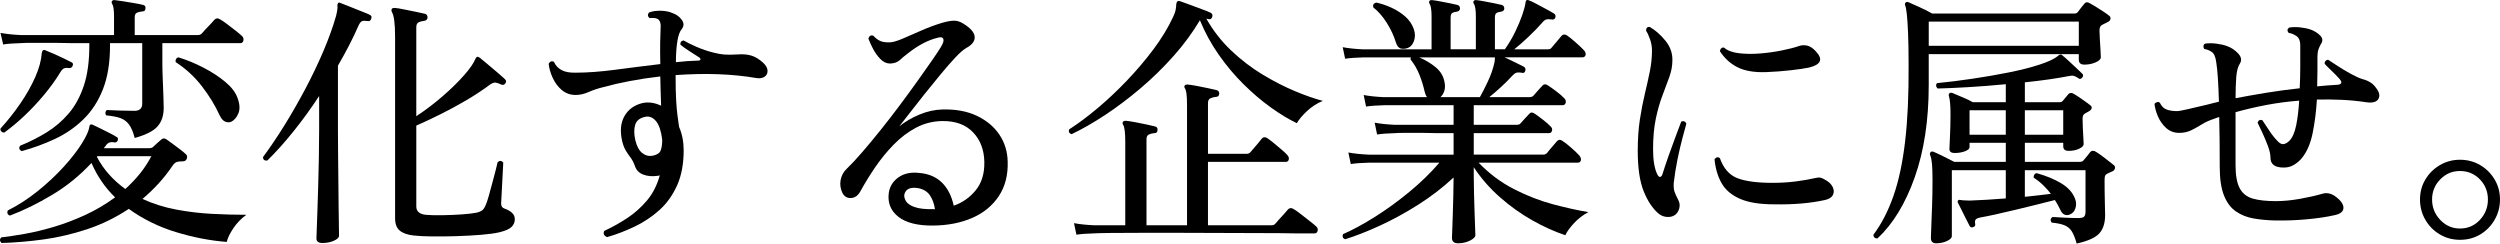
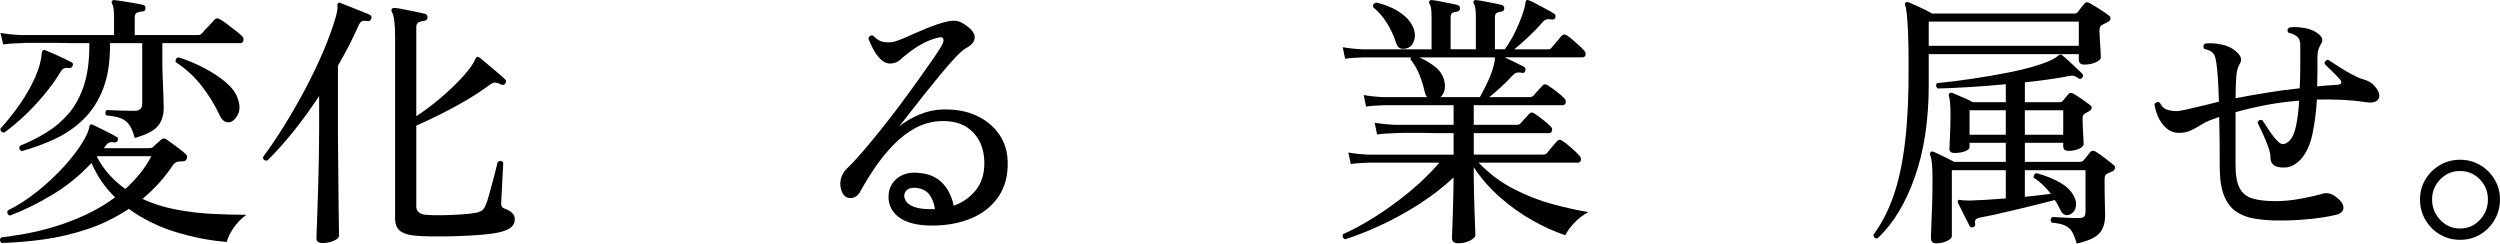
<svg xmlns="http://www.w3.org/2000/svg" width="544" height="53" viewBox="0 0 544 53" fill="none">
  <g clip-path="url(#clip0_629_2411)">
    <path d="M0.337 52.88C-0.091 52.452 -0.11 52.043 0.278 51.653C1.681 51.496 3.374 51.243 5.359 50.893C7.344 50.543 9.457 50.037 11.697 49.373C13.936 48.709 16.204 47.852 18.503 46.8C20.799 45.748 22.98 44.461 25.046 42.941C23.954 41.889 22.982 40.739 22.126 39.49C21.27 38.243 20.528 36.898 19.905 35.456C17.373 38.186 14.532 40.495 11.377 42.385C8.222 44.277 5.145 45.787 2.147 46.917C1.64 46.722 1.484 46.353 1.679 45.806C3.937 44.675 6.107 43.273 8.192 41.596C10.275 39.92 12.144 38.175 13.799 36.364C15.454 34.551 16.778 32.856 17.772 31.278C18.765 29.701 19.32 28.481 19.437 27.624C19.437 27.429 19.496 27.274 19.613 27.156C19.768 27.039 19.962 27.039 20.198 27.156C20.626 27.351 21.17 27.614 21.834 27.945C22.495 28.275 23.158 28.608 23.819 28.939C24.48 29.27 24.986 29.552 25.338 29.788C25.533 29.866 25.639 29.991 25.66 30.167C25.679 30.343 25.65 30.509 25.573 30.663C25.378 30.975 25.086 31.073 24.696 30.956C23.957 30.839 23.391 31.094 23.001 31.715C22.884 31.832 22.747 32.008 22.592 32.241H32.464C32.852 32.241 33.144 32.144 33.339 31.949C33.534 31.753 33.827 31.48 34.216 31.13C34.604 30.78 34.897 30.526 35.092 30.371C35.403 30.059 35.772 30.04 36.202 30.311C36.551 30.545 36.998 30.867 37.545 31.276C38.09 31.686 38.634 32.095 39.181 32.504C39.725 32.913 40.134 33.255 40.408 33.526C40.719 33.76 40.795 34.093 40.641 34.521C40.524 34.911 40.232 35.106 39.764 35.106C39.257 35.106 38.848 35.147 38.537 35.223C38.225 35.301 37.914 35.554 37.602 35.982C36.628 37.424 35.587 38.75 34.477 39.959C33.367 41.167 32.208 42.279 31.002 43.29C33.299 44.342 35.742 45.112 38.333 45.6C40.923 46.088 43.523 46.4 46.131 46.535C48.739 46.673 51.233 46.739 53.608 46.739C52.479 47.557 51.534 48.533 50.776 49.661C50.017 50.792 49.538 51.786 49.345 52.643C45.762 52.369 42.082 51.659 38.306 50.51C34.528 49.36 31.102 47.674 28.025 45.452C25.143 47.362 22.105 48.843 18.912 49.895C15.718 50.946 12.534 51.687 9.362 52.117C6.188 52.545 3.179 52.798 0.337 52.876V52.88ZM0.922 28.85C0.649 28.85 0.435 28.763 0.28 28.587C0.123 28.411 0.066 28.208 0.104 27.974C1.7 26.22 3.151 24.388 4.456 22.479C5.762 20.571 6.832 18.671 7.669 16.779C8.506 14.889 8.982 13.125 9.099 11.488C9.177 11.216 9.254 11.04 9.332 10.961C9.487 10.845 9.682 10.845 9.917 10.961C10.423 11.157 11.046 11.42 11.786 11.75C12.525 12.081 13.246 12.414 13.947 12.745C14.648 13.076 15.174 13.339 15.523 13.534C15.873 13.691 15.97 13.943 15.816 14.293C15.699 14.643 15.445 14.819 15.057 14.819C14.667 14.741 14.318 14.751 14.006 14.849C13.695 14.946 13.383 15.269 13.072 15.814C12.097 17.413 10.919 19.04 9.538 20.696C8.154 22.352 6.713 23.881 5.215 25.285C3.715 26.689 2.285 27.877 0.922 28.852V28.85ZM4.719 32.884C4.172 32.612 4.056 32.222 4.37 31.715C6.393 30.897 8.313 29.932 10.122 28.82C11.934 27.709 13.54 26.335 14.941 24.698C16.343 23.061 17.443 21.044 18.242 18.647C19.039 16.251 19.439 13.337 19.439 9.907V9.382H15.409C14.125 9.382 12.917 9.362 11.788 9.322H7.173C5.927 9.322 5.071 9.341 4.603 9.382C2.967 9.422 1.662 9.519 0.689 9.674L0.104 7.159C1.35 7.392 2.829 7.549 4.543 7.628H24.813V3.594C24.813 2.152 24.675 1.236 24.404 0.845C24.247 0.574 24.247 0.358 24.404 0.203C24.52 0.048 24.715 -0.011 24.988 0.027C25.417 0.067 26.04 0.154 26.857 0.29C27.675 0.428 28.493 0.563 29.311 0.699C30.129 0.837 30.752 0.962 31.18 1.079C31.568 1.195 31.724 1.45 31.648 1.838C31.648 2.266 31.434 2.481 31.006 2.481C30.578 2.521 30.188 2.608 29.839 2.744C29.489 2.881 29.313 3.221 29.313 3.766V7.626H43.039C43.427 7.626 43.72 7.509 43.917 7.276C44.033 7.121 44.296 6.828 44.705 6.398C45.114 5.969 45.523 5.541 45.932 5.112C46.341 4.684 46.584 4.41 46.663 4.294C47.012 3.944 47.402 3.906 47.83 4.177C48.142 4.334 48.638 4.665 49.32 5.172C50 5.679 50.672 6.194 51.335 6.722C51.996 7.248 52.424 7.609 52.619 7.804C52.931 8.077 53.047 8.408 52.969 8.798C52.89 9.189 52.676 9.384 52.327 9.384H35.329V13.886C35.329 14.783 35.358 15.903 35.416 17.247C35.473 18.592 35.522 19.86 35.562 21.048C35.6 22.238 35.621 23.046 35.621 23.474C35.621 25.149 35.172 26.496 34.278 27.508C33.382 28.521 31.727 29.359 29.313 30.021C28.964 28.695 28.544 27.711 28.057 27.069C27.569 26.426 26.946 25.968 26.188 25.694C25.429 25.423 24.406 25.226 23.122 25.109C22.965 24.914 22.908 24.7 22.946 24.466C22.984 24.233 23.081 24.057 23.238 23.941C24.016 23.981 24.942 24.019 26.012 24.057C27.082 24.098 28.163 24.117 29.254 24.117C30.345 24.117 30.949 23.61 30.949 22.596V9.384H23.94V9.91C23.94 13.651 23.423 16.83 22.391 19.44C21.359 22.051 19.937 24.235 18.128 25.989C16.316 27.743 14.263 29.155 11.966 30.229C9.667 31.302 7.253 32.188 4.723 32.888L4.719 32.884ZM27.266 41.127C28.396 40.114 29.436 39.023 30.392 37.853C31.345 36.684 32.193 35.397 32.932 33.995H21.192L21.075 34.112C21.853 35.594 22.768 36.909 23.821 38.059C24.872 39.208 26.02 40.232 27.266 41.127ZM50.282 26.511C49.854 26.668 49.415 26.649 48.968 26.452C48.521 26.256 48.121 25.79 47.771 25.048C46.837 22.982 45.572 20.906 43.974 18.821C42.376 16.736 40.469 14.972 38.249 13.53C38.17 13.296 38.189 13.072 38.308 12.857C38.425 12.643 38.6 12.516 38.833 12.478C40.624 13.025 42.425 13.765 44.237 14.7C46.048 15.636 47.633 16.669 48.998 17.799C50.36 18.929 51.257 20.1 51.685 21.307C52.191 22.672 52.248 23.801 51.86 24.698C51.471 25.595 50.945 26.199 50.284 26.511H50.282Z" fill="black" />
    <path d="M70.201 52.881C69.305 52.881 68.858 52.55 68.858 51.886C68.858 51.77 68.877 51.184 68.917 50.133C68.955 49.081 69.004 47.706 69.063 46.01C69.122 44.313 69.18 42.453 69.239 40.426C69.298 38.4 69.345 36.343 69.385 34.259C69.423 32.174 69.445 30.216 69.445 28.382V20.898C67.652 23.627 65.783 26.2 63.836 28.615C61.889 31.033 60.001 33.137 58.17 34.929C57.547 35.007 57.235 34.753 57.235 34.169C58.714 32.182 60.244 29.922 61.821 27.387C63.397 24.855 64.925 22.194 66.406 19.407C67.885 16.62 69.209 13.853 70.379 11.104C71.546 8.356 72.462 5.813 73.125 3.474C73.396 2.384 73.494 1.641 73.417 1.251C73.417 0.98 73.456 0.804 73.534 0.725C73.65 0.53 73.845 0.511 74.119 0.666C74.43 0.782 74.907 0.969 75.549 1.221C76.191 1.476 76.873 1.747 77.594 2.04C78.314 2.333 78.946 2.587 79.492 2.799C80.037 3.013 80.367 3.16 80.486 3.238C80.836 3.395 80.933 3.667 80.778 4.057C80.662 4.485 80.408 4.661 80.02 4.583C79.473 4.504 79.075 4.504 78.823 4.583C78.568 4.661 78.306 4.973 78.034 5.518C77.412 6.96 76.721 8.413 75.96 9.874C75.201 11.335 74.392 12.807 73.536 14.287V28.378C73.536 29.663 73.544 31.253 73.566 33.143C73.585 35.035 73.604 37.011 73.625 39.077C73.644 41.143 73.663 43.092 73.684 44.924C73.703 46.756 73.722 48.256 73.744 49.426C73.763 50.595 73.773 51.218 73.773 51.297C73.773 51.685 73.403 52.047 72.663 52.378C71.924 52.709 71.106 52.875 70.209 52.875L70.201 52.881ZM90.002 51.244C88.637 51.087 87.627 50.726 86.966 50.162C86.302 49.596 85.972 48.709 85.972 47.503V8.154C85.972 6.595 85.912 5.378 85.796 4.5C85.68 3.622 85.504 2.99 85.27 2.6C85.154 2.367 85.154 2.131 85.27 1.898C85.387 1.781 85.601 1.722 85.912 1.722C86.381 1.762 87.042 1.868 87.898 2.044C88.754 2.22 89.621 2.394 90.498 2.57C91.373 2.746 92.047 2.892 92.513 3.009C92.862 3.126 93.038 3.399 93.038 3.828C92.998 4.218 92.765 4.451 92.337 4.53C91.909 4.57 91.509 4.668 91.14 4.822C90.769 4.979 90.585 5.348 90.585 5.934V25.286C92.648 23.922 94.585 22.45 96.397 20.872C98.209 19.294 99.745 17.785 101.012 16.34C102.277 14.898 103.086 13.73 103.436 12.832C103.591 12.561 103.707 12.404 103.785 12.364C103.94 12.326 104.135 12.383 104.37 12.54C104.72 12.813 105.275 13.271 106.036 13.914C106.794 14.557 107.555 15.199 108.314 15.844C109.072 16.487 109.608 16.966 109.92 17.276C110.191 17.549 110.191 17.861 109.92 18.211C109.687 18.484 109.394 18.542 109.045 18.387C108.576 18.154 108.178 18.018 107.847 17.977C107.517 17.939 107.116 18.075 106.65 18.387C105.093 19.555 103.368 20.696 101.48 21.808C99.59 22.919 97.702 23.941 95.814 24.876C93.924 25.812 92.182 26.63 90.587 27.332V44.93C90.587 45.982 91.267 46.587 92.632 46.743C93.528 46.822 94.706 46.852 96.166 46.831C97.626 46.811 99.058 46.752 100.459 46.654C101.861 46.557 102.951 46.43 103.73 46.275C104.315 46.12 104.743 45.925 105.014 45.69C105.286 45.456 105.54 45.028 105.773 44.404C105.928 44.054 106.133 43.431 106.385 42.534C106.637 41.637 106.9 40.674 107.174 39.639C107.445 38.606 107.688 37.679 107.905 36.861C108.119 36.042 108.246 35.516 108.284 35.283C108.752 34.895 109.161 34.933 109.511 35.4C109.511 35.633 109.481 36.18 109.424 37.037C109.365 37.894 109.316 38.839 109.278 39.872C109.237 40.905 109.191 41.84 109.131 42.678C109.072 43.516 109.045 44.052 109.045 44.285C109.045 44.871 109.297 45.242 109.803 45.397C110.464 45.63 111 45.933 111.409 46.302C111.818 46.673 112.022 47.151 112.022 47.734C112.022 48.357 111.789 48.902 111.32 49.371C110.852 49.84 109.977 50.228 108.691 50.54C107.678 50.773 106.334 50.958 104.661 51.095C102.985 51.231 101.205 51.329 99.315 51.388C97.424 51.447 95.653 51.466 93.998 51.447C92.343 51.428 91.008 51.36 89.998 51.244H90.002Z" fill="black" />
-     <path d="M132.12 51.595C131.418 51.321 131.204 50.874 131.477 50.25C133.151 49.47 134.798 48.556 136.412 47.502C138.027 46.45 139.478 45.162 140.765 43.644C142.051 42.123 142.985 40.293 143.568 38.149C143.335 38.227 143.159 38.266 143.042 38.266C141.913 38.423 140.9 38.334 140.004 38.003C139.108 37.672 138.504 37.078 138.192 36.219C137.919 35.441 137.599 34.807 137.228 34.319C136.857 33.831 136.508 33.316 136.177 32.769C135.847 32.224 135.584 31.541 135.389 30.722C134.883 28.54 135.048 26.718 135.885 25.255C136.722 23.794 138.035 22.848 139.828 22.419C141.152 22.148 142.496 22.341 143.858 23.005C143.818 21.758 143.78 20.578 143.742 19.467C143.704 18.356 143.682 17.45 143.682 16.748V16.632C141.345 16.905 139.146 17.236 137.082 17.626C135.018 18.017 133.071 18.464 131.24 18.971C130.111 19.244 129.06 19.595 128.085 20.023C127.11 20.451 126.176 20.665 125.282 20.665C124.114 20.665 123.11 20.316 122.273 19.613C121.436 18.912 120.773 18.036 120.288 16.982C119.8 15.93 119.499 14.897 119.383 13.883C119.694 13.338 120.084 13.203 120.55 13.474C120.862 14.214 121.398 14.799 122.156 15.228C122.915 15.656 123.958 15.851 125.282 15.813C127.812 15.813 130.694 15.599 133.927 15.171C137.158 14.742 140.411 14.333 143.682 13.943C143.642 11.994 143.634 10.445 143.653 9.294C143.672 8.144 143.701 7.16 143.74 6.342C143.856 5.173 143.642 4.433 143.098 4.119C142.903 4.003 142.621 3.935 142.25 3.916C141.879 3.897 141.578 3.907 141.345 3.945C140.917 3.557 140.877 3.148 141.229 2.717C141.93 2.446 142.778 2.319 143.769 2.338C144.763 2.357 145.608 2.522 146.31 2.834C147.206 3.146 147.897 3.653 148.384 4.355C148.872 5.057 148.842 5.74 148.297 6.401C147.518 7.336 147.109 9.714 147.07 13.533C148.783 13.338 150.418 13.222 151.978 13.183C152.249 13.183 152.395 13.096 152.416 12.92C152.436 12.744 152.308 12.579 152.037 12.424C151.491 12.074 150.81 11.635 149.992 11.109C149.175 10.583 148.533 10.125 148.064 9.735C147.986 9.19 148.219 8.878 148.766 8.8C149.31 9.15 150.206 9.599 151.452 10.144C152.698 10.691 153.944 11.12 155.19 11.43C156.086 11.663 156.885 11.809 157.584 11.868C158.286 11.928 159.299 11.917 160.623 11.839C161.712 11.76 162.676 11.849 163.515 12.102C164.352 12.356 165.2 12.872 166.056 13.652C166.679 14.237 166.999 14.812 167.02 15.376C167.039 15.943 166.825 16.379 166.378 16.691C165.931 17.003 165.335 17.1 164.596 16.984C159.377 16.087 153.516 15.873 147.013 16.341V16.517C147.013 18.7 147.051 20.464 147.13 21.808C147.208 23.153 147.306 24.264 147.422 25.14C147.539 26.018 147.655 26.845 147.772 27.626C148.433 29.146 148.766 30.841 148.766 32.711C148.766 35.674 148.289 38.217 147.335 40.342C146.38 42.467 145.106 44.251 143.509 45.69C141.911 47.133 140.12 48.331 138.135 49.285C136.15 50.239 134.143 51.009 132.117 51.595H132.12ZM142.051 33.88C142.985 33.685 143.559 33.295 143.773 32.711C143.987 32.126 144.096 31.405 144.096 30.548V30.372C143.862 28.502 143.413 27.166 142.752 26.368C142.089 25.569 141.33 25.248 140.474 25.403C139.267 25.637 138.516 26.213 138.226 27.127C137.934 28.044 137.944 29.184 138.256 30.548C138.567 31.835 139.063 32.752 139.745 33.297C140.426 33.844 141.195 34.037 142.053 33.882L142.051 33.88Z" fill="black" />
    <path d="M203.092 49.082C199.704 49.12 197.172 48.488 195.498 47.182C193.824 45.876 193.123 44.151 193.396 42.007C193.591 40.603 194.282 39.475 195.47 38.616C196.657 37.76 198.147 37.429 199.939 37.622C202.003 37.779 203.669 38.47 204.933 39.698C206.198 40.926 207.065 42.612 207.533 44.756C209.44 44.094 211.038 42.972 212.324 41.395C213.608 39.817 214.231 37.781 214.193 35.285C214.153 32.634 213.337 30.47 211.739 28.795C210.142 27.12 207.902 26.301 205.022 26.339C202.959 26.379 201.05 26.865 199.297 27.8C197.545 28.736 195.928 29.963 194.449 31.484C192.968 33.005 191.625 34.65 190.419 36.425C189.211 38.201 188.141 39.944 187.207 41.657C186.7 42.554 186.039 43.032 185.221 43.089C184.403 43.148 183.781 42.807 183.352 42.067C182.884 41.132 182.74 40.177 182.914 39.202C183.09 38.228 183.526 37.41 184.228 36.746C185.2 35.81 186.321 34.612 187.586 33.151C188.851 31.69 190.194 30.072 191.616 28.299C193.038 26.526 194.439 24.712 195.822 22.861C197.204 21.01 198.498 19.237 199.706 17.54C200.912 15.846 201.965 14.355 202.861 13.067C203.758 11.782 204.4 10.807 204.789 10.145C205.258 9.367 205.412 8.8 205.258 8.448C205.101 8.098 204.692 8.02 204.031 8.215C201.929 8.722 199.746 9.871 197.488 11.666C196.824 12.172 196.25 12.65 195.765 13.097C195.278 13.545 194.587 13.791 193.691 13.829C192.911 13.829 192.201 13.498 191.559 12.834C190.917 12.172 190.37 11.403 189.923 10.525C189.474 9.647 189.154 8.936 188.959 8.391C189.154 7.806 189.504 7.592 190.01 7.749C190.555 8.334 191.091 8.733 191.616 8.947C192.142 9.161 192.832 9.25 193.691 9.21C194.352 9.172 195.278 8.898 196.464 8.391C197.651 7.884 198.996 7.301 200.494 6.637C201.992 5.976 203.522 5.409 205.08 4.941C206.209 4.629 207.084 4.483 207.709 4.502C208.332 4.521 208.955 4.726 209.578 5.115C211.174 6.09 212.011 7.044 212.089 7.98C212.167 8.915 211.564 9.734 210.277 10.435C209.693 10.747 208.904 11.43 207.911 12.482C206.917 13.534 205.828 14.783 204.639 16.223C203.45 17.665 202.264 19.126 201.075 20.609C199.886 22.091 198.816 23.455 197.863 24.702C196.909 25.949 196.178 26.884 195.672 27.508C196.918 26.494 198.378 25.637 200.054 24.935C201.728 24.233 203.402 23.864 205.078 23.824C207.959 23.745 210.451 24.203 212.555 25.198C214.657 26.193 216.293 27.556 217.463 29.291C218.63 31.026 219.234 33.005 219.274 35.225C219.353 38.148 218.7 40.644 217.316 42.709C215.933 44.775 214.015 46.344 211.564 47.415C209.11 48.488 206.285 49.042 203.094 49.082H203.092ZM203.151 45.515H203.444C203.287 44.385 202.937 43.401 202.393 42.563C201.846 41.725 201.009 41.189 199.882 40.956C198.13 40.644 197.098 41.093 196.786 42.3C196.708 42.728 196.816 43.206 197.108 43.731C197.401 44.258 198.024 44.697 198.977 45.046C199.931 45.396 201.323 45.553 203.154 45.515H203.151Z" fill="black" />
-     <path d="M233.177 29.202C232.63 29.007 232.457 28.657 232.651 28.15C234.599 26.903 236.663 25.363 238.843 23.531C241.023 21.699 243.155 19.692 245.24 17.508C247.323 15.326 249.24 13.065 250.993 10.726C252.745 8.387 254.167 6.05 255.256 3.71C255.567 3.087 255.762 2.523 255.841 2.014C255.919 1.507 255.957 1.136 255.957 0.902C256.036 0.317 256.307 0.105 256.775 0.26C257.243 0.417 257.943 0.669 258.877 1.019C259.812 1.369 260.727 1.713 261.623 2.041C262.519 2.372 263.121 2.616 263.435 2.773C263.784 2.968 263.903 3.261 263.784 3.651C263.668 4.079 263.414 4.255 263.026 4.177L262.5 4.06C263.979 6.673 265.791 8.991 267.933 11.018C270.075 13.046 272.343 14.781 274.739 16.223C277.134 17.665 279.471 18.863 281.748 19.818C284.026 20.774 286.06 21.485 287.853 21.951C286.607 22.458 285.478 23.179 284.465 24.114C283.452 25.049 282.691 25.947 282.187 26.803C280.395 25.947 278.496 24.797 276.491 23.353C274.485 21.911 272.51 20.225 270.563 18.295C268.616 16.365 266.825 14.232 265.189 11.892C263.553 9.553 262.191 7.059 261.1 4.408C259.502 7.097 257.585 9.699 255.347 12.213C253.107 14.726 250.713 17.065 248.162 19.228C245.611 21.391 243.051 23.321 240.481 25.015C237.911 26.71 235.476 28.105 233.179 29.196L233.177 29.202ZM234.228 51.069L233.702 48.556C234.908 48.789 236.389 48.944 238.142 49.025H244.858V30.901C244.858 28.835 244.702 27.588 244.39 27.16C244.233 26.888 244.233 26.653 244.39 26.458C244.507 26.341 244.702 26.282 244.975 26.282C245.443 26.322 246.094 26.419 246.933 26.574C247.77 26.731 248.598 26.897 249.416 27.071C250.234 27.244 250.876 27.393 251.344 27.51C251.772 27.626 251.948 27.9 251.87 28.328C251.87 28.757 251.637 28.971 251.169 28.971C250.74 29.011 250.351 29.109 250.001 29.263C249.651 29.42 249.476 29.77 249.476 30.315V49.025H258.296V22.95C258.296 21.82 258.256 20.963 258.18 20.377C258.102 19.792 257.985 19.404 257.83 19.209C257.674 18.976 257.674 18.761 257.83 18.566C257.909 18.45 258.102 18.39 258.415 18.39C258.883 18.431 259.525 18.528 260.343 18.683C261.161 18.84 261.988 19.005 262.827 19.179C263.664 19.355 264.316 19.502 264.785 19.618C265.134 19.735 265.31 19.989 265.31 20.377C265.27 20.846 265.037 21.079 264.609 21.079C264.181 21.12 263.78 21.217 263.412 21.372C263.041 21.529 262.856 21.879 262.856 22.424V33.473H271.209C271.597 33.473 271.889 33.356 272.084 33.123C272.201 32.968 272.434 32.695 272.786 32.305C273.135 31.916 273.487 31.507 273.836 31.077C274.186 30.648 274.421 30.356 274.538 30.199C274.849 29.811 275.239 29.751 275.705 30.023C276.017 30.218 276.483 30.57 277.108 31.075C277.731 31.581 278.335 32.088 278.92 32.595C279.505 33.102 279.892 33.473 280.087 33.706C280.399 34.018 280.515 34.349 280.437 34.701C280.358 35.051 280.144 35.227 279.795 35.227H262.854V49.025H276.64C277.028 49.025 277.32 48.908 277.515 48.675C277.631 48.52 277.894 48.217 278.303 47.769C278.712 47.322 279.121 46.872 279.53 46.425C279.939 45.977 280.183 45.693 280.261 45.576C280.611 45.226 281.001 45.188 281.429 45.46C281.74 45.617 282.246 45.967 282.948 46.512C283.649 47.059 284.35 47.604 285.05 48.149C285.751 48.694 286.198 49.065 286.393 49.26C286.705 49.532 286.811 49.854 286.715 50.225C286.618 50.594 286.412 50.781 286.103 50.781H281.547C279.638 50.74 277.331 50.721 274.625 50.721C271.919 50.721 269.035 50.711 265.98 50.692C262.922 50.672 259.875 50.662 256.839 50.662H248.34C245.71 50.662 243.492 50.67 241.68 50.692C239.868 50.711 238.69 50.74 238.146 50.779C236.51 50.817 235.205 50.914 234.232 51.071L234.228 51.069Z" fill="black" />
    <path d="M317.292 52.941C316.396 52.941 315.949 52.551 315.949 51.773C315.949 51.616 315.968 51.071 316.008 50.136C316.047 49.2 316.087 48.07 316.125 46.745C316.163 45.419 316.203 44.036 316.242 42.594C316.28 41.152 316.301 39.827 316.301 38.618C313.964 40.8 311.393 42.779 308.59 44.552C305.787 46.327 303.001 47.845 300.237 49.111C297.472 50.377 294.959 51.361 292.703 52.063C292.196 51.868 292.039 51.497 292.234 50.952C294.377 50.017 296.712 48.749 299.244 47.152C301.776 45.555 304.268 43.742 306.721 41.714C309.175 39.689 311.336 37.583 313.205 35.401H297.843C296.207 35.441 294.902 35.538 293.93 35.693L293.404 33.18C294.612 33.413 296.091 33.57 297.843 33.649H316.303V28.973H312.798C311.669 28.973 310.618 28.953 309.643 28.913H305.613C304.522 28.913 303.84 28.932 303.568 28.973C301.971 29.013 300.668 29.11 299.655 29.265L299.129 26.693C300.335 26.926 301.816 27.083 303.568 27.162H316.303V22.895H301.231C299.595 22.935 298.271 23.032 297.258 23.187L296.733 20.674C297.941 20.907 299.42 21.064 301.172 21.143H310.518C310.285 20.831 310.109 20.422 309.993 19.915C309.72 18.668 309.34 17.44 308.853 16.231C308.366 15.024 307.732 13.932 306.954 12.957C306.914 12.802 306.935 12.645 307.014 12.488H296.673C295.038 12.528 293.713 12.626 292.701 12.781L292.175 10.268C293.381 10.501 294.862 10.658 296.614 10.736H311.51V3.596C311.51 2.232 311.372 1.316 311.101 0.847C310.944 0.692 310.925 0.478 311.042 0.204C311.196 0.05 311.391 -0.01 311.627 0.028C312.055 0.069 312.62 0.156 313.32 0.291C314.021 0.429 314.731 0.565 315.451 0.701C316.172 0.839 316.746 0.964 317.174 1.08C317.523 1.197 317.699 1.471 317.699 1.899C317.659 2.249 317.426 2.465 316.998 2.542C316.608 2.582 316.286 2.669 316.034 2.805C315.78 2.942 315.655 3.282 315.655 3.827V10.726H321.147V3.596C321.147 2.232 321.009 1.316 320.738 0.847C320.581 0.692 320.562 0.478 320.679 0.204C320.833 0.05 321.028 -0.01 321.263 0.028C321.691 0.069 322.257 0.156 322.958 0.291C323.66 0.429 324.37 0.565 325.09 0.701C325.81 0.839 326.385 0.964 326.813 1.08C327.162 1.197 327.338 1.471 327.338 1.899C327.3 2.249 327.065 2.465 326.637 2.542C326.247 2.582 325.925 2.669 325.673 2.805C325.418 2.942 325.293 3.282 325.293 3.827V10.726H327.455C328.311 9.519 329.061 8.251 329.703 6.925C330.345 5.6 330.862 4.372 331.252 3.241C331.64 2.111 331.875 1.216 331.953 0.552C331.953 0.357 332.012 0.202 332.129 0.084C332.284 -0.033 332.479 -0.033 332.714 0.084C333.142 0.241 333.697 0.503 334.379 0.872C335.059 1.244 335.752 1.613 336.454 1.984C337.155 2.355 337.719 2.677 338.149 2.949C338.46 3.144 338.558 3.437 338.441 3.827C338.325 4.177 338.051 4.314 337.623 4.236C337.155 4.158 336.776 4.158 336.483 4.236C336.191 4.314 335.89 4.548 335.579 4.938C334.723 5.914 333.739 6.925 332.629 7.979C331.519 9.031 330.476 9.947 329.504 10.728H336.865C337.214 10.728 337.469 10.611 337.623 10.378C337.856 10.106 338.227 9.667 338.734 9.063C339.24 8.458 339.59 8.041 339.785 7.805C340.096 7.455 340.486 7.415 340.952 7.689C341.42 8 342.062 8.518 342.88 9.239C343.698 9.96 344.302 10.535 344.692 10.963C345.003 11.313 345.109 11.657 345.014 11.985C344.917 12.316 344.673 12.482 344.283 12.482H327.402C327.597 12.56 328.014 12.755 328.658 13.067C329.3 13.379 329.934 13.69 330.557 14.002C331.18 14.314 331.529 14.49 331.608 14.528C331.919 14.723 332.017 15.016 331.9 15.406C331.784 15.835 331.51 15.972 331.082 15.815C330.576 15.737 330.186 15.748 329.915 15.845C329.641 15.943 329.349 16.167 329.04 16.517C328.376 17.258 327.588 18.046 326.673 18.886C325.757 19.724 324.891 20.475 324.073 21.136H332.894C333.205 21.136 333.479 21.02 333.712 20.787C333.907 20.553 334.227 20.182 334.676 19.675C335.123 19.168 335.445 18.818 335.64 18.623C335.952 18.273 336.341 18.254 336.808 18.564C337.236 18.837 337.839 19.266 338.619 19.849C339.397 20.434 339.982 20.941 340.372 21.37C340.683 21.681 340.789 22.012 340.694 22.364C340.596 22.714 340.372 22.89 340.022 22.89H320.687V27.157H330.033C330.421 27.157 330.695 27.06 330.851 26.865C331.046 26.631 331.377 26.26 331.845 25.753C332.313 25.246 332.623 24.916 332.78 24.759C333.051 24.409 333.422 24.39 333.89 24.699C334.318 24.973 334.922 25.412 335.701 26.014C336.479 26.619 337.045 27.115 337.397 27.505C337.708 27.779 337.814 28.09 337.719 28.44C337.621 28.79 337.416 28.966 337.106 28.966H320.691V33.642H335.82C336.132 33.642 336.405 33.526 336.638 33.293C336.833 33.021 337.193 32.582 337.719 31.978C338.244 31.373 338.604 30.956 338.799 30.72C339.111 30.37 339.48 30.332 339.91 30.604C340.416 30.915 341.069 31.422 341.868 32.124C342.664 32.826 343.26 33.39 343.649 33.819C343.961 34.209 344.078 34.569 343.999 34.9C343.921 35.231 343.688 35.396 343.298 35.396H321.742C324.039 37.774 326.59 39.685 329.394 41.127C332.197 42.569 335.021 43.669 337.863 44.431C340.704 45.19 343.296 45.767 345.633 46.155C344.465 46.779 343.431 47.568 342.537 48.524C341.641 49.478 340.999 50.365 340.609 51.183C338.272 50.403 335.877 49.321 333.424 47.939C330.97 46.556 328.633 44.889 326.414 42.94C324.194 40.991 322.287 38.809 320.689 36.391V38.438C320.689 39.568 320.708 40.815 320.748 42.179C320.787 43.544 320.827 44.868 320.865 46.155C320.903 47.44 320.943 48.543 320.981 49.459C321.02 50.375 321.041 50.95 321.041 51.183C321.041 51.572 320.651 51.962 319.873 52.352C319.094 52.74 318.238 52.937 317.303 52.937L317.292 52.941ZM306.136 10.496C305.63 10.653 305.162 10.662 304.734 10.526C304.306 10.39 303.975 9.951 303.74 9.211C303.312 7.807 302.659 6.406 301.782 5.002C300.907 3.598 299.922 2.469 298.833 1.611C298.676 1.065 298.892 0.713 299.475 0.559C300.564 0.792 301.666 1.163 302.776 1.67C303.886 2.177 304.878 2.811 305.755 3.57C306.63 4.329 307.264 5.256 307.654 6.348C307.965 7.284 307.965 8.162 307.654 8.98C307.342 9.799 306.836 10.306 306.134 10.501L306.136 10.496ZM313.438 21.136H322.026C322.533 20.239 323.107 19.111 323.749 17.745C324.391 16.382 324.848 15.094 325.122 13.888C325.2 13.576 325.247 13.302 325.268 13.069C325.287 12.836 325.298 12.641 325.298 12.484H308.825C310.188 13.069 311.385 13.79 312.419 14.647C313.451 15.504 314.084 16.558 314.318 17.805C314.472 18.545 314.464 19.198 314.288 19.764C314.112 20.331 313.83 20.787 313.44 21.139L313.438 21.136Z" fill="black" />
-     <path d="M364.433 46.799C364.005 47.111 363.45 47.246 362.768 47.208C362.086 47.17 361.473 46.937 360.929 46.506C359.604 45.376 358.513 43.739 357.657 41.595C356.801 39.45 356.373 36.528 356.373 32.825C356.373 30.293 356.528 28.011 356.841 25.986C357.153 23.96 357.513 22.099 357.922 20.402C358.331 18.705 358.691 17.089 359.003 15.55C359.314 14.01 359.471 12.481 359.471 10.96C359.471 10.182 359.333 9.391 359.062 8.591C358.789 7.792 358.496 7.16 358.187 6.691C358.187 6.068 358.458 5.794 359.005 5.872C360.21 6.574 361.342 7.567 362.393 8.854C363.444 10.142 363.95 11.565 363.912 13.121C363.912 14.29 363.698 15.48 363.27 16.688C362.842 17.897 362.344 19.231 361.78 20.692C361.215 22.154 360.73 23.84 360.321 25.75C359.912 27.661 359.708 29.901 359.708 32.473C359.708 34.891 360.02 36.721 360.643 37.968C360.838 38.358 361.041 38.534 361.255 38.494C361.469 38.456 361.634 38.261 361.751 37.909C362.1 36.778 362.539 35.464 363.065 33.962C363.59 32.463 364.116 31.02 364.641 29.636C365.166 28.253 365.565 27.19 365.838 26.45C366.383 26.255 366.754 26.412 366.948 26.919C366.754 27.621 366.472 28.664 366.101 30.047C365.73 31.432 365.37 32.98 365.02 34.696C364.671 36.411 364.397 38.125 364.202 39.841C364.162 40.581 364.211 41.177 364.349 41.624C364.484 42.072 364.766 42.706 365.196 43.525C365.508 44.11 365.575 44.723 365.4 45.365C365.224 46.008 364.904 46.487 364.435 46.797L364.433 46.799ZM386.046 44.462C382.929 44.462 380.456 44.063 378.628 43.264C376.797 42.464 375.464 41.334 374.627 39.873C373.79 38.411 373.273 36.666 373.078 34.641C373.466 34.172 373.856 34.096 374.246 34.407C375.024 36.63 376.291 38.081 378.043 38.763C379.795 39.446 382.347 39.786 385.694 39.786C387.447 39.786 389.102 39.688 390.659 39.493C392.216 39.298 393.676 39.045 395.041 38.734C395.509 38.617 395.888 38.598 396.181 38.674C396.473 38.753 396.774 38.889 397.086 39.084C397.903 39.512 398.467 40.04 398.781 40.661C399.092 41.285 399.111 41.87 398.84 42.415C398.567 42.962 397.984 43.331 397.088 43.527C393.895 44.229 390.214 44.54 386.048 44.462H386.046ZM384.237 15.696C381.704 15.774 379.66 15.424 378.102 14.644C376.545 13.866 375.259 12.695 374.246 11.136C374.284 10.865 374.392 10.649 374.568 10.494C374.744 10.339 374.947 10.299 375.18 10.377C375.882 11.001 376.941 11.399 378.363 11.575C379.785 11.751 381.332 11.77 383.008 11.635C384.682 11.499 386.279 11.274 387.798 10.962C389.318 10.651 390.523 10.339 391.42 10.027C391.964 9.832 392.549 9.794 393.172 9.91C393.795 10.027 394.418 10.417 395.041 11.079C395.937 12.014 396.247 12.774 395.975 13.359C395.702 13.944 394.924 14.392 393.638 14.703C392.704 14.899 391.379 15.094 389.665 15.289C387.951 15.484 386.139 15.62 384.232 15.698L384.237 15.696Z" fill="black" />
    <path d="M408.536 51.889C407.952 51.889 407.659 51.615 407.659 51.07C409.412 48.731 410.863 45.925 412.011 42.651C413.16 39.376 414.007 35.421 414.552 30.783C415.096 26.145 415.349 20.65 415.311 14.296C415.311 11.335 415.272 8.967 415.194 7.191C415.116 5.419 415.029 4.063 414.931 3.128C414.834 2.193 414.707 1.531 414.552 1.141C414.474 0.908 414.512 0.713 414.668 0.556C414.823 0.401 415.039 0.38 415.311 0.496C415.855 0.73 416.662 1.09 417.735 1.578C418.805 2.066 419.711 2.524 420.451 2.952H451.41C451.681 2.952 451.917 2.855 452.112 2.659C452.306 2.388 452.54 2.074 452.813 1.724C453.084 1.374 453.338 1.062 453.572 0.789C453.843 0.439 454.214 0.401 454.682 0.672C454.993 0.829 455.432 1.082 455.996 1.431C456.559 1.781 457.125 2.144 457.691 2.513C458.254 2.884 458.674 3.185 458.947 3.419C459.18 3.576 459.278 3.798 459.24 4.091C459.201 4.384 459.026 4.608 458.714 4.763C458.519 4.842 458.305 4.948 458.072 5.086C457.839 5.223 457.623 5.329 457.43 5.408C457.04 5.603 456.845 6.012 456.845 6.636C456.845 7.105 456.875 7.766 456.932 8.623C456.991 9.48 457.038 10.279 457.078 11.02C457.116 11.76 457.138 12.247 457.138 12.481C457.138 12.871 456.767 13.231 456.027 13.562C455.288 13.893 454.47 14.059 453.574 14.059C452.756 14.059 452.347 13.709 452.347 13.007V11.779H419.692V18.502C419.692 26.14 418.68 32.825 416.654 38.555C414.628 44.286 411.922 48.729 408.534 51.887L408.536 51.889ZM419.695 9.968H452.349V4.706H419.695V9.968ZM451.881 53C451.569 51.87 451.228 51.002 450.859 50.398C450.489 49.793 449.974 49.346 449.31 49.053C448.647 48.761 447.694 48.557 446.448 48.44C446.098 47.972 446.155 47.562 446.624 47.212C447.092 47.253 447.918 47.299 449.107 47.359C450.294 47.418 451.355 47.446 452.29 47.446C452.913 47.446 453.321 47.34 453.516 47.123C453.711 46.909 453.809 46.549 453.809 46.042V37.037H440.608V42.825C441.621 42.708 442.613 42.6 443.587 42.502C444.56 42.405 445.456 42.299 446.274 42.18C445.768 41.518 445.202 40.884 444.579 40.28C443.956 39.675 443.274 39.139 442.534 38.672C442.494 38.439 442.534 38.225 442.651 38.029C442.767 37.834 442.943 37.718 443.176 37.68C445.278 38.265 447.071 39.005 448.55 39.902C450.029 40.799 451.022 41.91 451.529 43.234C451.8 43.936 451.83 44.627 451.616 45.31C451.402 45.993 450.982 46.451 450.359 46.684C450.01 46.841 449.647 46.85 449.279 46.714C448.908 46.578 448.607 46.256 448.374 45.749C447.984 44.931 447.575 44.19 447.147 43.526C445.939 43.838 444.585 44.18 443.087 44.549C441.587 44.92 440.068 45.289 438.532 45.66C436.993 46.031 435.561 46.362 434.239 46.655C432.914 46.947 431.804 47.172 430.91 47.327C430.363 47.444 430.024 47.6 429.889 47.796C429.751 47.991 429.723 48.303 429.802 48.731C429.88 49.081 429.723 49.316 429.333 49.433C428.984 49.55 428.73 49.452 428.575 49.14C428.38 48.75 428.117 48.235 427.787 47.59C427.456 46.947 427.134 46.305 426.822 45.66C426.511 45.017 426.257 44.519 426.064 44.169C425.947 43.936 425.947 43.76 426.064 43.643C426.142 43.488 426.335 43.448 426.649 43.526C426.727 43.526 426.901 43.546 427.174 43.586C427.329 43.586 427.534 43.596 427.787 43.616C428.039 43.635 428.321 43.645 428.634 43.645C429.723 43.607 430.942 43.548 432.285 43.469C433.628 43.391 435.021 43.293 436.461 43.177V37.037H424.721V51.361C424.721 51.749 424.371 52.111 423.67 52.442C422.968 52.773 422.169 52.938 421.275 52.938C420.536 52.938 420.165 52.548 420.165 51.77C420.165 51.42 420.195 50.58 420.252 49.257C420.311 47.931 420.368 46.373 420.428 44.581C420.487 42.788 420.515 41.013 420.515 39.26C420.515 37.622 420.474 36.405 420.398 35.605C420.32 34.808 420.184 34.174 419.989 33.705C419.911 33.434 419.951 33.237 420.106 33.12C420.222 32.965 420.398 32.925 420.631 33.003H420.69C421.159 33.198 421.888 33.54 422.881 34.026C423.875 34.513 424.663 34.912 425.248 35.224H436.464V31.073H428.577V32.009C428.577 32.359 428.246 32.662 427.583 32.914C426.92 33.169 426.161 33.294 425.305 33.294C424.566 33.294 424.195 33.001 424.195 32.416C424.195 32.104 424.233 31.218 424.312 29.756C424.39 28.295 424.428 26.669 424.428 24.874C424.428 22.925 424.312 21.6 424.079 20.898C424 20.665 424.04 20.47 424.195 20.313C424.35 20.156 424.583 20.137 424.896 20.253C425.324 20.448 426.036 20.75 427.028 21.159C428.022 21.568 428.77 21.929 429.276 22.24H436.461V18.323C433.658 18.597 430.92 18.811 428.255 18.966C425.587 19.123 423.377 19.22 421.625 19.259C421.43 19.064 421.322 18.86 421.303 18.646C421.284 18.431 421.352 18.247 421.506 18.09C423.92 17.857 426.5 17.534 429.247 17.125C431.993 16.716 434.631 16.258 437.161 15.751C439.693 15.244 441.911 14.68 443.82 14.056C445.727 13.433 447.052 12.809 447.793 12.186C447.988 11.991 448.143 11.893 448.262 11.893C448.456 11.815 448.632 11.874 448.787 12.069C449.098 12.303 449.546 12.693 450.13 13.238C450.715 13.785 451.289 14.319 451.853 14.845C452.417 15.371 452.836 15.772 453.11 16.044C453.343 16.277 453.343 16.55 453.11 16.862C452.798 17.212 452.525 17.271 452.292 17.038C451.902 16.767 451.561 16.591 451.27 16.512C450.978 16.434 450.578 16.453 450.073 16.572C448.906 16.805 447.503 17.04 445.867 17.274C444.231 17.507 442.479 17.721 440.61 17.916V22.242H448.145C448.495 22.242 448.749 22.126 448.904 21.893C449.058 21.698 449.253 21.464 449.488 21.191C449.721 20.919 449.916 20.684 450.073 20.489C450.385 20.177 450.753 20.139 451.184 20.372C451.652 20.646 452.264 21.044 453.023 21.57C453.781 22.096 454.355 22.516 454.745 22.828C455.057 23.023 455.192 23.248 455.154 23.5C455.114 23.755 454.94 23.977 454.629 24.172C454.472 24.251 454.317 24.338 454.161 24.435C454.004 24.533 453.849 24.62 453.692 24.698C453.343 24.893 453.167 25.265 453.167 25.81C453.167 26.395 453.186 27.086 453.226 27.886C453.264 28.685 453.305 29.417 453.343 30.079C453.381 30.743 453.402 31.171 453.402 31.364C453.402 31.714 453.08 32.047 452.438 32.359C451.796 32.67 451.027 32.827 450.13 32.827C449.351 32.827 448.963 32.496 448.963 31.833V31.073H440.61V35.224H452.468C452.896 35.224 453.188 35.126 453.343 34.931C453.538 34.698 453.79 34.397 454.101 34.026C454.413 33.657 454.665 33.334 454.86 33.06C455.171 32.749 455.561 32.73 456.027 33.001C456.496 33.275 457.146 33.733 457.985 34.375C458.822 35.018 459.456 35.516 459.884 35.866C460.155 36.061 460.271 36.295 460.233 36.568C460.193 36.842 460.019 37.075 459.708 37.27C459.475 37.349 459.269 37.436 459.095 37.533C458.92 37.631 458.735 37.718 458.54 37.796C458.307 37.913 458.15 38.059 458.072 38.235C457.994 38.411 457.956 38.712 457.956 39.141C457.956 40.935 457.975 42.551 458.015 43.993C458.053 45.435 458.074 46.37 458.074 46.799C458.074 48.514 457.655 49.84 456.818 50.775C455.981 51.711 454.334 52.451 451.883 52.998L451.881 53ZM428.573 29.322H436.459V24.001H428.573V29.322ZM440.606 29.322H448.959V24.001H440.606V29.322Z" fill="black" />
    <path d="M495.049 47.974C493.375 47.936 491.816 47.789 490.377 47.535C488.936 47.283 487.661 46.776 486.55 46.014C485.44 45.253 484.574 44.106 483.951 42.564C483.328 41.024 483.016 38.95 483.016 36.337C483.016 34.193 483.006 32.225 482.986 30.433C482.967 28.641 482.938 26.983 482.9 25.464C482.743 25.505 482.558 25.562 482.344 25.64C482.13 25.719 481.925 25.797 481.73 25.873C480.755 26.185 479.88 26.586 479.1 27.072C478.321 27.559 477.551 27.988 476.793 28.357C476.034 28.728 475.166 28.913 474.193 28.913C473.064 28.913 472.11 28.552 471.33 27.831C470.551 27.11 469.957 26.262 469.548 25.288C469.139 24.315 468.896 23.418 468.817 22.599C468.972 22.404 469.167 22.277 469.402 22.219C469.635 22.16 469.83 22.211 469.987 22.366C470.337 23.106 470.824 23.594 471.447 23.827C472.07 24.06 472.828 24.177 473.725 24.177C474.074 24.177 474.884 24.03 476.149 23.738C477.414 23.445 478.787 23.123 480.268 22.773C480.696 22.656 481.115 22.548 481.524 22.451C481.933 22.353 482.372 22.245 482.838 22.128C482.722 18.035 482.527 15.17 482.253 13.533C482.097 12.326 481.747 11.565 481.202 11.253C480.734 10.941 480.228 10.746 479.683 10.668C479.526 10.473 479.459 10.258 479.48 10.025C479.499 9.792 479.605 9.616 479.802 9.499C480.579 9.382 481.416 9.382 482.313 9.499C483.209 9.616 483.968 9.792 484.59 10.025C485.563 10.375 486.392 10.931 487.074 11.692C487.754 12.451 487.843 13.202 487.337 13.942C486.947 14.566 486.703 15.53 486.606 16.837C486.508 18.143 486.459 19.653 486.459 21.369C488.483 20.981 490.684 20.591 493.06 20.2C495.435 19.812 497.889 19.479 500.421 19.206C500.499 17.647 500.537 16.078 500.537 14.5V10.027C500.537 9.365 500.45 8.859 500.275 8.507C500.099 8.157 499.855 7.902 499.544 7.747C499.075 7.436 498.569 7.24 498.024 7.162C497.634 6.693 497.675 6.305 498.141 5.993C498.88 5.877 499.688 5.868 500.565 5.964C501.44 6.061 502.209 6.227 502.872 6.46C503.69 6.772 504.37 7.211 504.917 7.775C505.462 8.341 505.481 8.973 504.976 9.675C504.82 9.949 504.665 10.299 504.508 10.727C504.351 11.155 504.275 11.684 504.275 12.305V15.463C504.275 16.555 504.256 17.666 504.216 18.794C504.955 18.716 505.695 18.648 506.436 18.591C507.176 18.531 507.915 18.485 508.657 18.445C509.085 18.406 509.348 18.279 509.445 18.065C509.543 17.851 509.415 17.549 509.066 17.159C508.909 16.964 508.608 16.644 508.161 16.194C507.712 15.747 507.256 15.297 506.788 14.85C506.32 14.402 506.008 14.08 505.854 13.885C505.813 13.652 505.873 13.446 506.029 13.272C506.184 13.096 506.379 13.009 506.614 13.009C507.042 13.283 507.714 13.722 508.629 14.324C509.545 14.928 510.517 15.514 511.549 16.078C512.581 16.644 513.429 17.023 514.09 17.219C514.713 17.376 515.276 17.609 515.785 17.921C516.291 18.232 516.738 18.68 517.128 19.265C517.789 20.162 517.917 20.932 517.508 21.575C517.099 22.217 516.232 22.442 514.908 22.247C513.115 21.976 511.316 21.799 509.505 21.721C507.693 21.643 505.911 21.623 504.159 21.662C504.002 24.274 503.69 26.72 503.224 29C502.756 31.279 501.959 33.103 500.83 34.467C500.361 35.014 499.808 35.481 499.164 35.871C498.522 36.261 497.81 36.456 497.033 36.456C495.047 36.496 494.053 35.775 494.053 34.293C494.053 33.591 493.859 32.724 493.469 31.691C493.079 30.658 492.659 29.665 492.212 28.709C491.763 27.755 491.443 27.082 491.248 26.692C491.443 26.147 491.793 25.971 492.299 26.166C492.611 26.635 493.087 27.356 493.729 28.329C494.371 29.305 494.986 30.083 495.568 30.669C495.997 31.137 496.405 31.37 496.795 31.37C497.264 31.332 497.73 31.078 498.198 30.611C498.859 29.909 499.347 28.779 499.658 27.22C499.969 25.661 500.183 23.889 500.3 21.899C497.808 22.094 495.393 22.417 493.055 22.864C490.718 23.312 488.519 23.829 486.455 24.414V35.932C486.455 38.155 486.756 39.83 487.36 40.961C487.964 42.091 488.909 42.842 490.193 43.211C491.477 43.582 493.151 43.766 495.217 43.766C496.853 43.766 498.594 43.601 500.444 43.27C502.294 42.939 503.9 42.579 505.262 42.188C506.197 41.877 507.131 42.034 508.066 42.657C509.312 43.554 509.935 44.403 509.935 45.2C509.935 45.997 509.312 46.536 508.066 46.807C506.352 47.198 504.347 47.501 502.05 47.713C499.751 47.927 497.416 48.016 495.041 47.976L495.049 47.974Z" fill="black" />
    <path d="M535.295 52.182C533.698 52.182 532.238 51.791 530.913 51.013C529.589 50.233 528.538 49.172 527.758 47.828C526.979 46.483 526.591 45.011 526.591 43.414C526.591 41.818 526.979 40.365 527.758 39.058C528.536 37.752 529.589 36.711 530.913 35.93C532.238 35.152 533.698 34.762 535.295 34.762C536.893 34.762 538.399 35.152 539.705 35.93C541.01 36.711 542.05 37.752 542.83 39.058C543.608 40.365 543.998 41.815 543.998 43.414C543.998 45.014 543.608 46.483 542.83 47.828C542.05 49.172 541.01 50.235 539.705 51.013C538.399 51.791 536.931 52.182 535.295 52.182ZM535.295 49.726C537.007 49.726 538.45 49.102 539.618 47.855C540.785 46.608 541.37 45.128 541.37 43.412C541.37 41.697 540.785 40.235 539.618 39.027C538.45 37.82 537.007 37.213 535.295 37.213C533.583 37.213 532.189 37.818 531.002 39.027C529.814 40.235 529.22 41.697 529.22 43.412C529.22 45.128 529.814 46.608 531.002 47.855C532.189 49.102 533.621 49.726 535.295 49.726Z" fill="black" />
  </g>
  <defs>
    <clipPath id="clip0_629_2411">
      <rect width="544" height="53" fill="white" />
    </clipPath>
  </defs>
</svg>